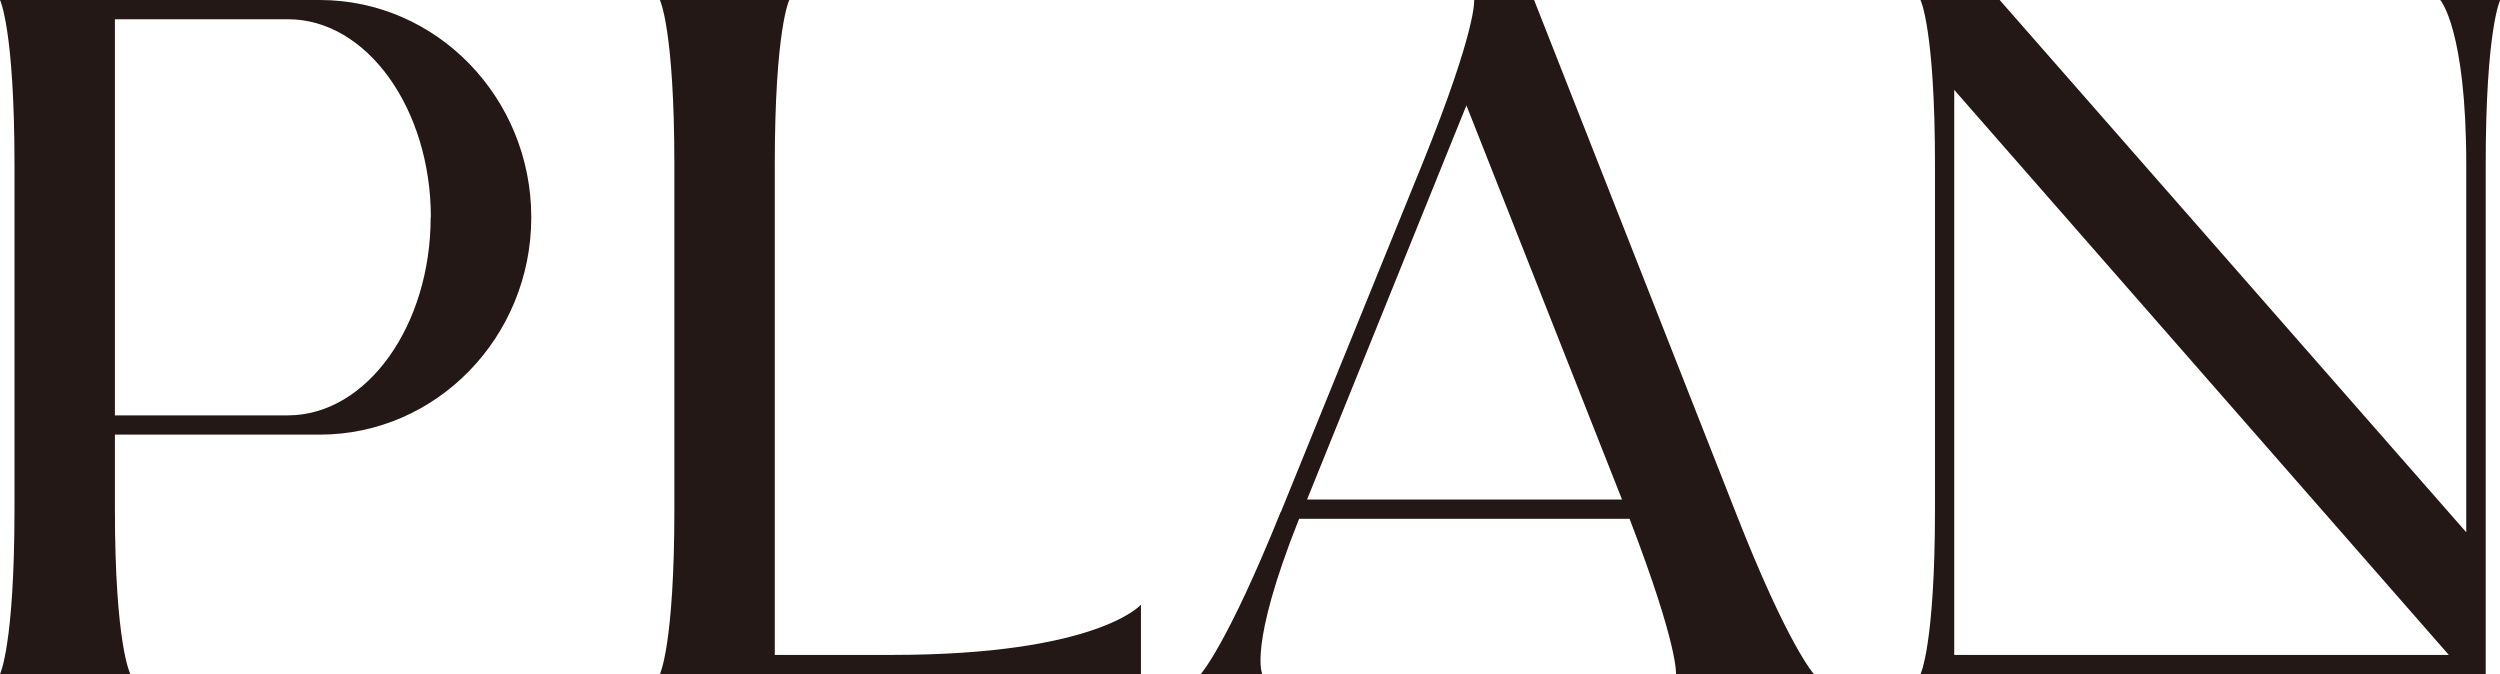
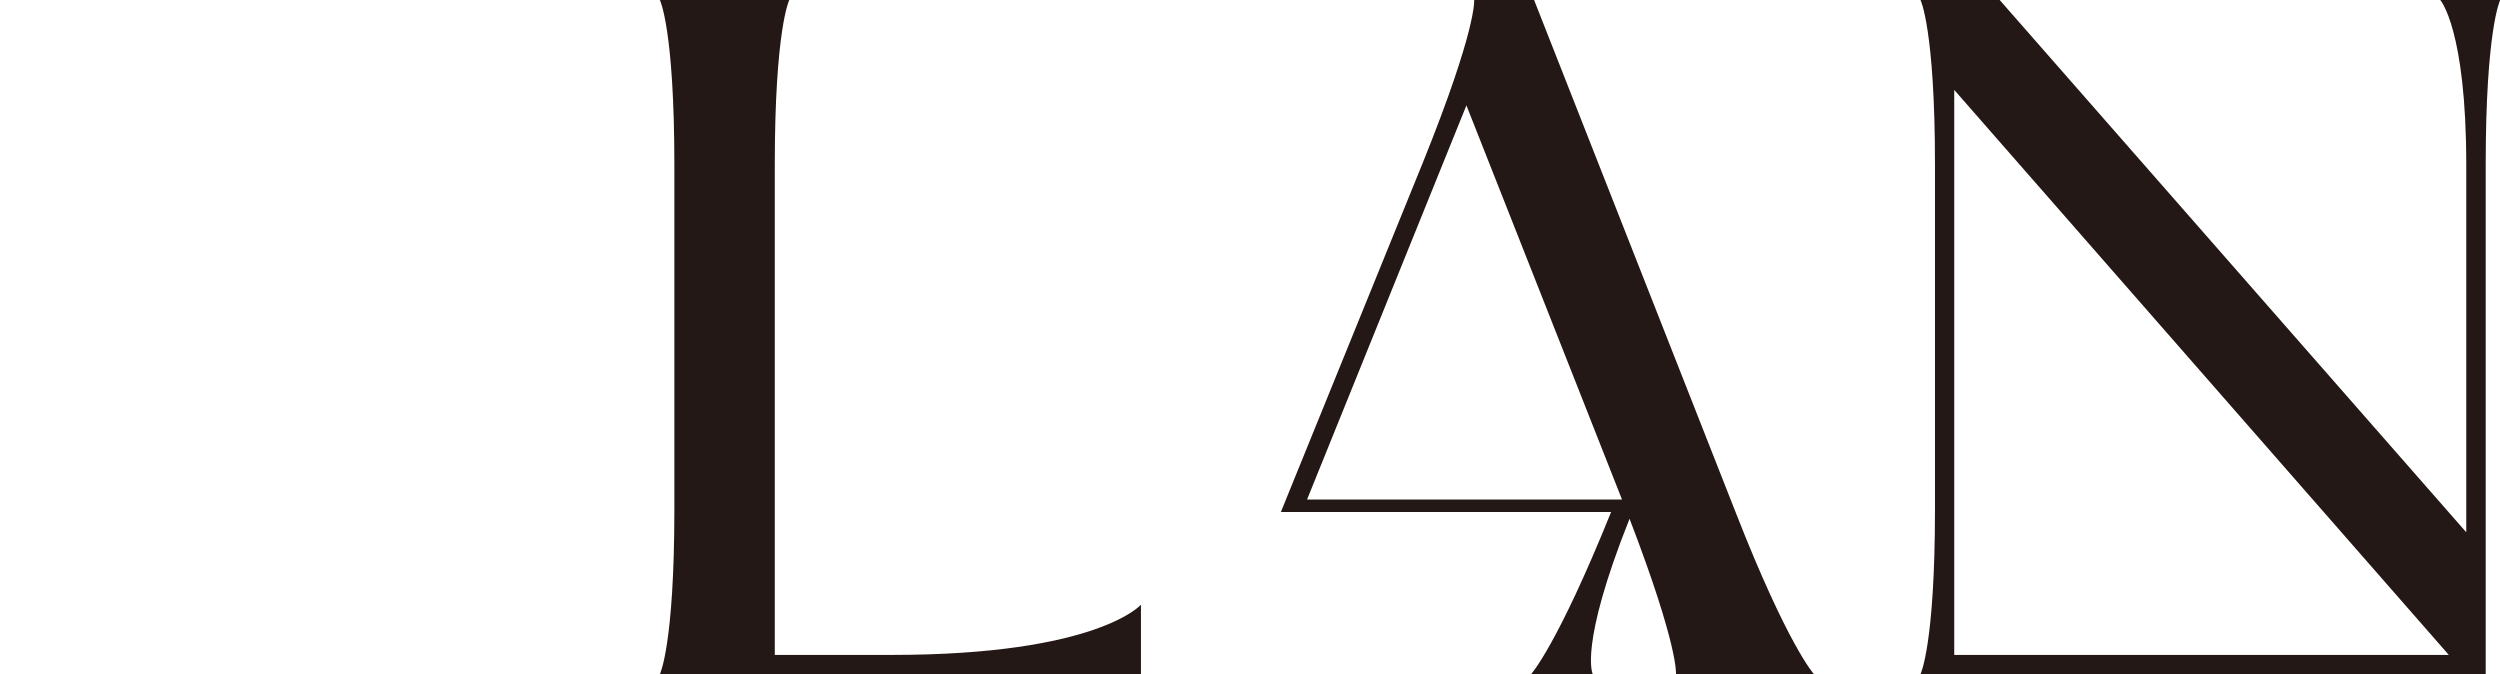
<svg xmlns="http://www.w3.org/2000/svg" id="_レイヤー_2" data-name="レイヤー 2" viewBox="0 0 125.97 33.98">
  <defs>
    <style>
      .cls-1 {
        fill: #231815;
      }
    </style>
  </defs>
  <g id="text1">
    <g>
-       <path class="cls-1" d="M.73,25.65V8.32C.73,1.46,0,0,0,0h16.11c5.89,0,10.66,4.92,10.66,10.95s-4.77,10.95-10.66,10.95H5.79v3.75c0,6.86.78,8.32.78,8.32H0s.73-1.46.73-8.32ZM21.71,10.95c0-5.45-3.21-9.98-7.2-9.98H5.79v19.96h8.71c3.99,0,7.2-4.53,7.2-9.98Z" />
      <path class="cls-1" d="M33.98,25.65V8.32c0-6.86-.73-8.32-.73-8.32h6.52s-.73,1.46-.73,8.32v24.68h5.89c10.37,0,12.56-2.53,12.56-2.53v3.5h-24.24s.73-1.46.73-8.32Z" />
-       <path class="cls-1" d="M64.54,25.8l7.16-17.62c2.73-6.77,2.58-8.18,2.58-8.18h3.02l10.17,25.85c2.63,6.72,3.94,8.13,3.94,8.13h-6.96s.15-1.36-2.34-7.84h-16.65c-2.58,6.47-1.85,7.84-1.85,7.84h-3.12s1.31-1.41,4.04-8.18ZM81.73,25.17l-7.84-19.86-8.03,19.86h15.87Z" />
+       <path class="cls-1" d="M64.54,25.8l7.16-17.62c2.73-6.77,2.58-8.18,2.58-8.18h3.02l10.17,25.85c2.63,6.72,3.94,8.13,3.94,8.13h-6.96s.15-1.36-2.34-7.84c-2.58,6.47-1.85,7.84-1.85,7.84h-3.12s1.31-1.41,4.04-8.18ZM81.73,25.17l-7.84-19.86-8.03,19.86h15.87Z" />
      <path class="cls-1" d="M97.5,25.65V8.32c0-6.86-.73-8.32-.73-8.32h3.99l23.51,26.82V8.32c0-6.86-1.31-8.32-1.31-8.32h3.02s-.73,1.46-.73,8.32v25.65h-28.48s.73-1.46.73-8.32ZM123.39,33l-24.92-28.47v28.47h24.92Z" />
    </g>
  </g>
</svg>